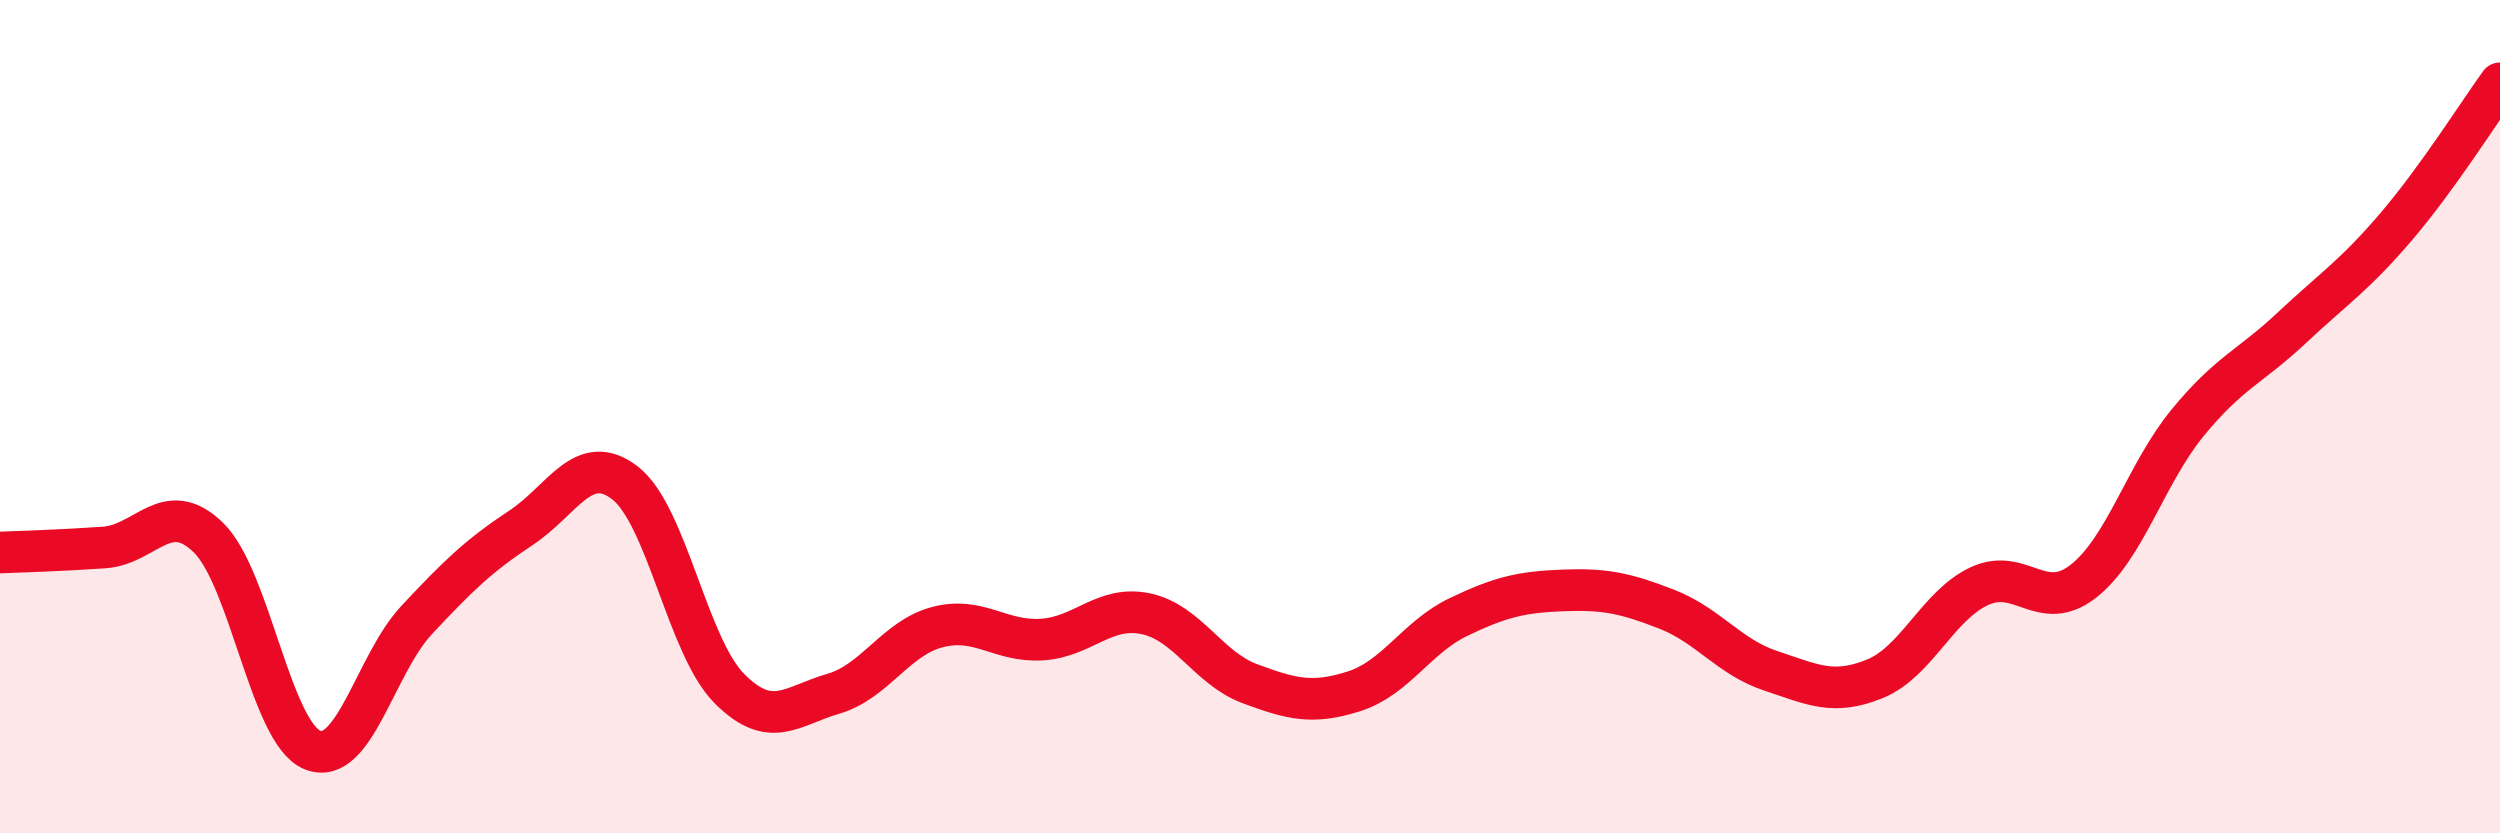
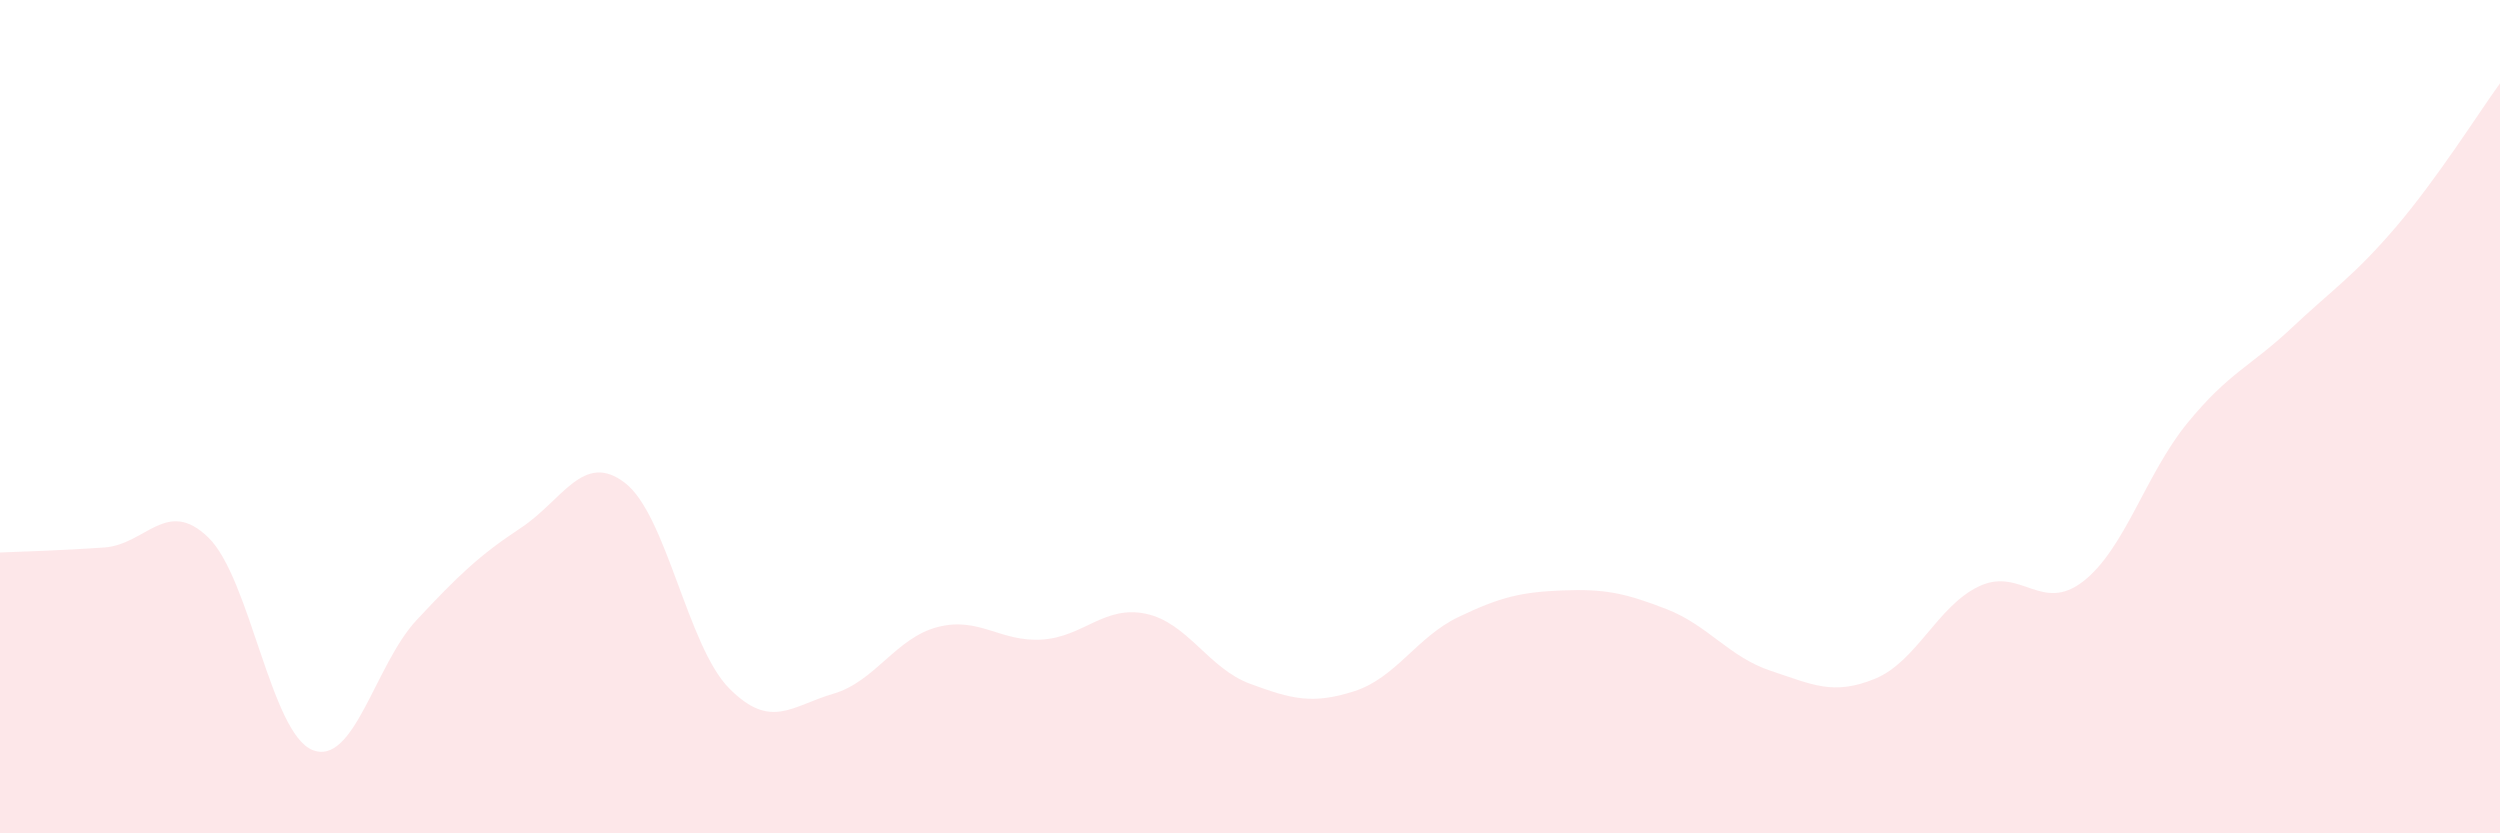
<svg xmlns="http://www.w3.org/2000/svg" width="60" height="20" viewBox="0 0 60 20">
  <path d="M 0,13.26 C 0.5,13.24 1.5,13.21 2.5,13.14 C 3.5,13.07 4,11.93 5,12.9 C 6,13.87 6.5,17.6 7.5,18 C 8.5,18.4 9,15.95 10,14.88 C 11,13.81 11.5,13.33 12.5,12.67 C 13.5,12.01 14,10.82 15,11.59 C 16,12.36 16.5,15.51 17.5,16.52 C 18.5,17.53 19,16.94 20,16.65 C 21,16.36 21.5,15.31 22.5,15.05 C 23.5,14.79 24,15.41 25,15.35 C 26,15.29 26.5,14.52 27.5,14.73 C 28.5,14.94 29,16.04 30,16.41 C 31,16.78 31.5,16.91 32.5,16.59 C 33.5,16.27 34,15.29 35,14.81 C 36,14.33 36.5,14.21 37.5,14.17 C 38.5,14.13 39,14.23 40,14.62 C 41,15.01 41.5,15.77 42.5,16.1 C 43.5,16.43 44,16.7 45,16.29 C 46,15.88 46.5,14.54 47.5,14.07 C 48.5,13.6 49,14.73 50,13.95 C 51,13.17 51.5,11.37 52.5,10.15 C 53.5,8.93 54,8.81 55,7.87 C 56,6.93 56.5,6.62 57.5,5.45 C 58.5,4.28 59.5,2.69 60,2L60 20L0 20Z" fill="#EB0A25" opacity="0.1" stroke-linecap="round" stroke-linejoin="round" />
-   <path d="M 0,13.26 C 0.5,13.24 1.5,13.21 2.5,13.14 C 3.5,13.07 4,11.93 5,12.9 C 6,13.87 6.5,17.6 7.5,18 C 8.5,18.4 9,15.95 10,14.88 C 11,13.81 11.5,13.33 12.5,12.67 C 13.5,12.01 14,10.82 15,11.59 C 16,12.36 16.5,15.51 17.5,16.52 C 18.5,17.53 19,16.94 20,16.65 C 21,16.36 21.5,15.31 22.5,15.05 C 23.5,14.79 24,15.41 25,15.35 C 26,15.29 26.5,14.52 27.5,14.73 C 28.5,14.94 29,16.04 30,16.41 C 31,16.78 31.5,16.91 32.5,16.59 C 33.5,16.27 34,15.29 35,14.81 C 36,14.33 36.5,14.21 37.5,14.17 C 38.5,14.13 39,14.23 40,14.62 C 41,15.01 41.5,15.77 42.5,16.1 C 43.5,16.43 44,16.7 45,16.29 C 46,15.88 46.5,14.54 47.5,14.07 C 48.5,13.6 49,14.73 50,13.95 C 51,13.17 51.5,11.37 52.5,10.15 C 53.5,8.93 54,8.81 55,7.87 C 56,6.93 56.5,6.62 57.5,5.45 C 58.5,4.28 59.5,2.69 60,2" stroke="#EB0A25" stroke-width="1" fill="none" stroke-linecap="round" stroke-linejoin="round" />
</svg>